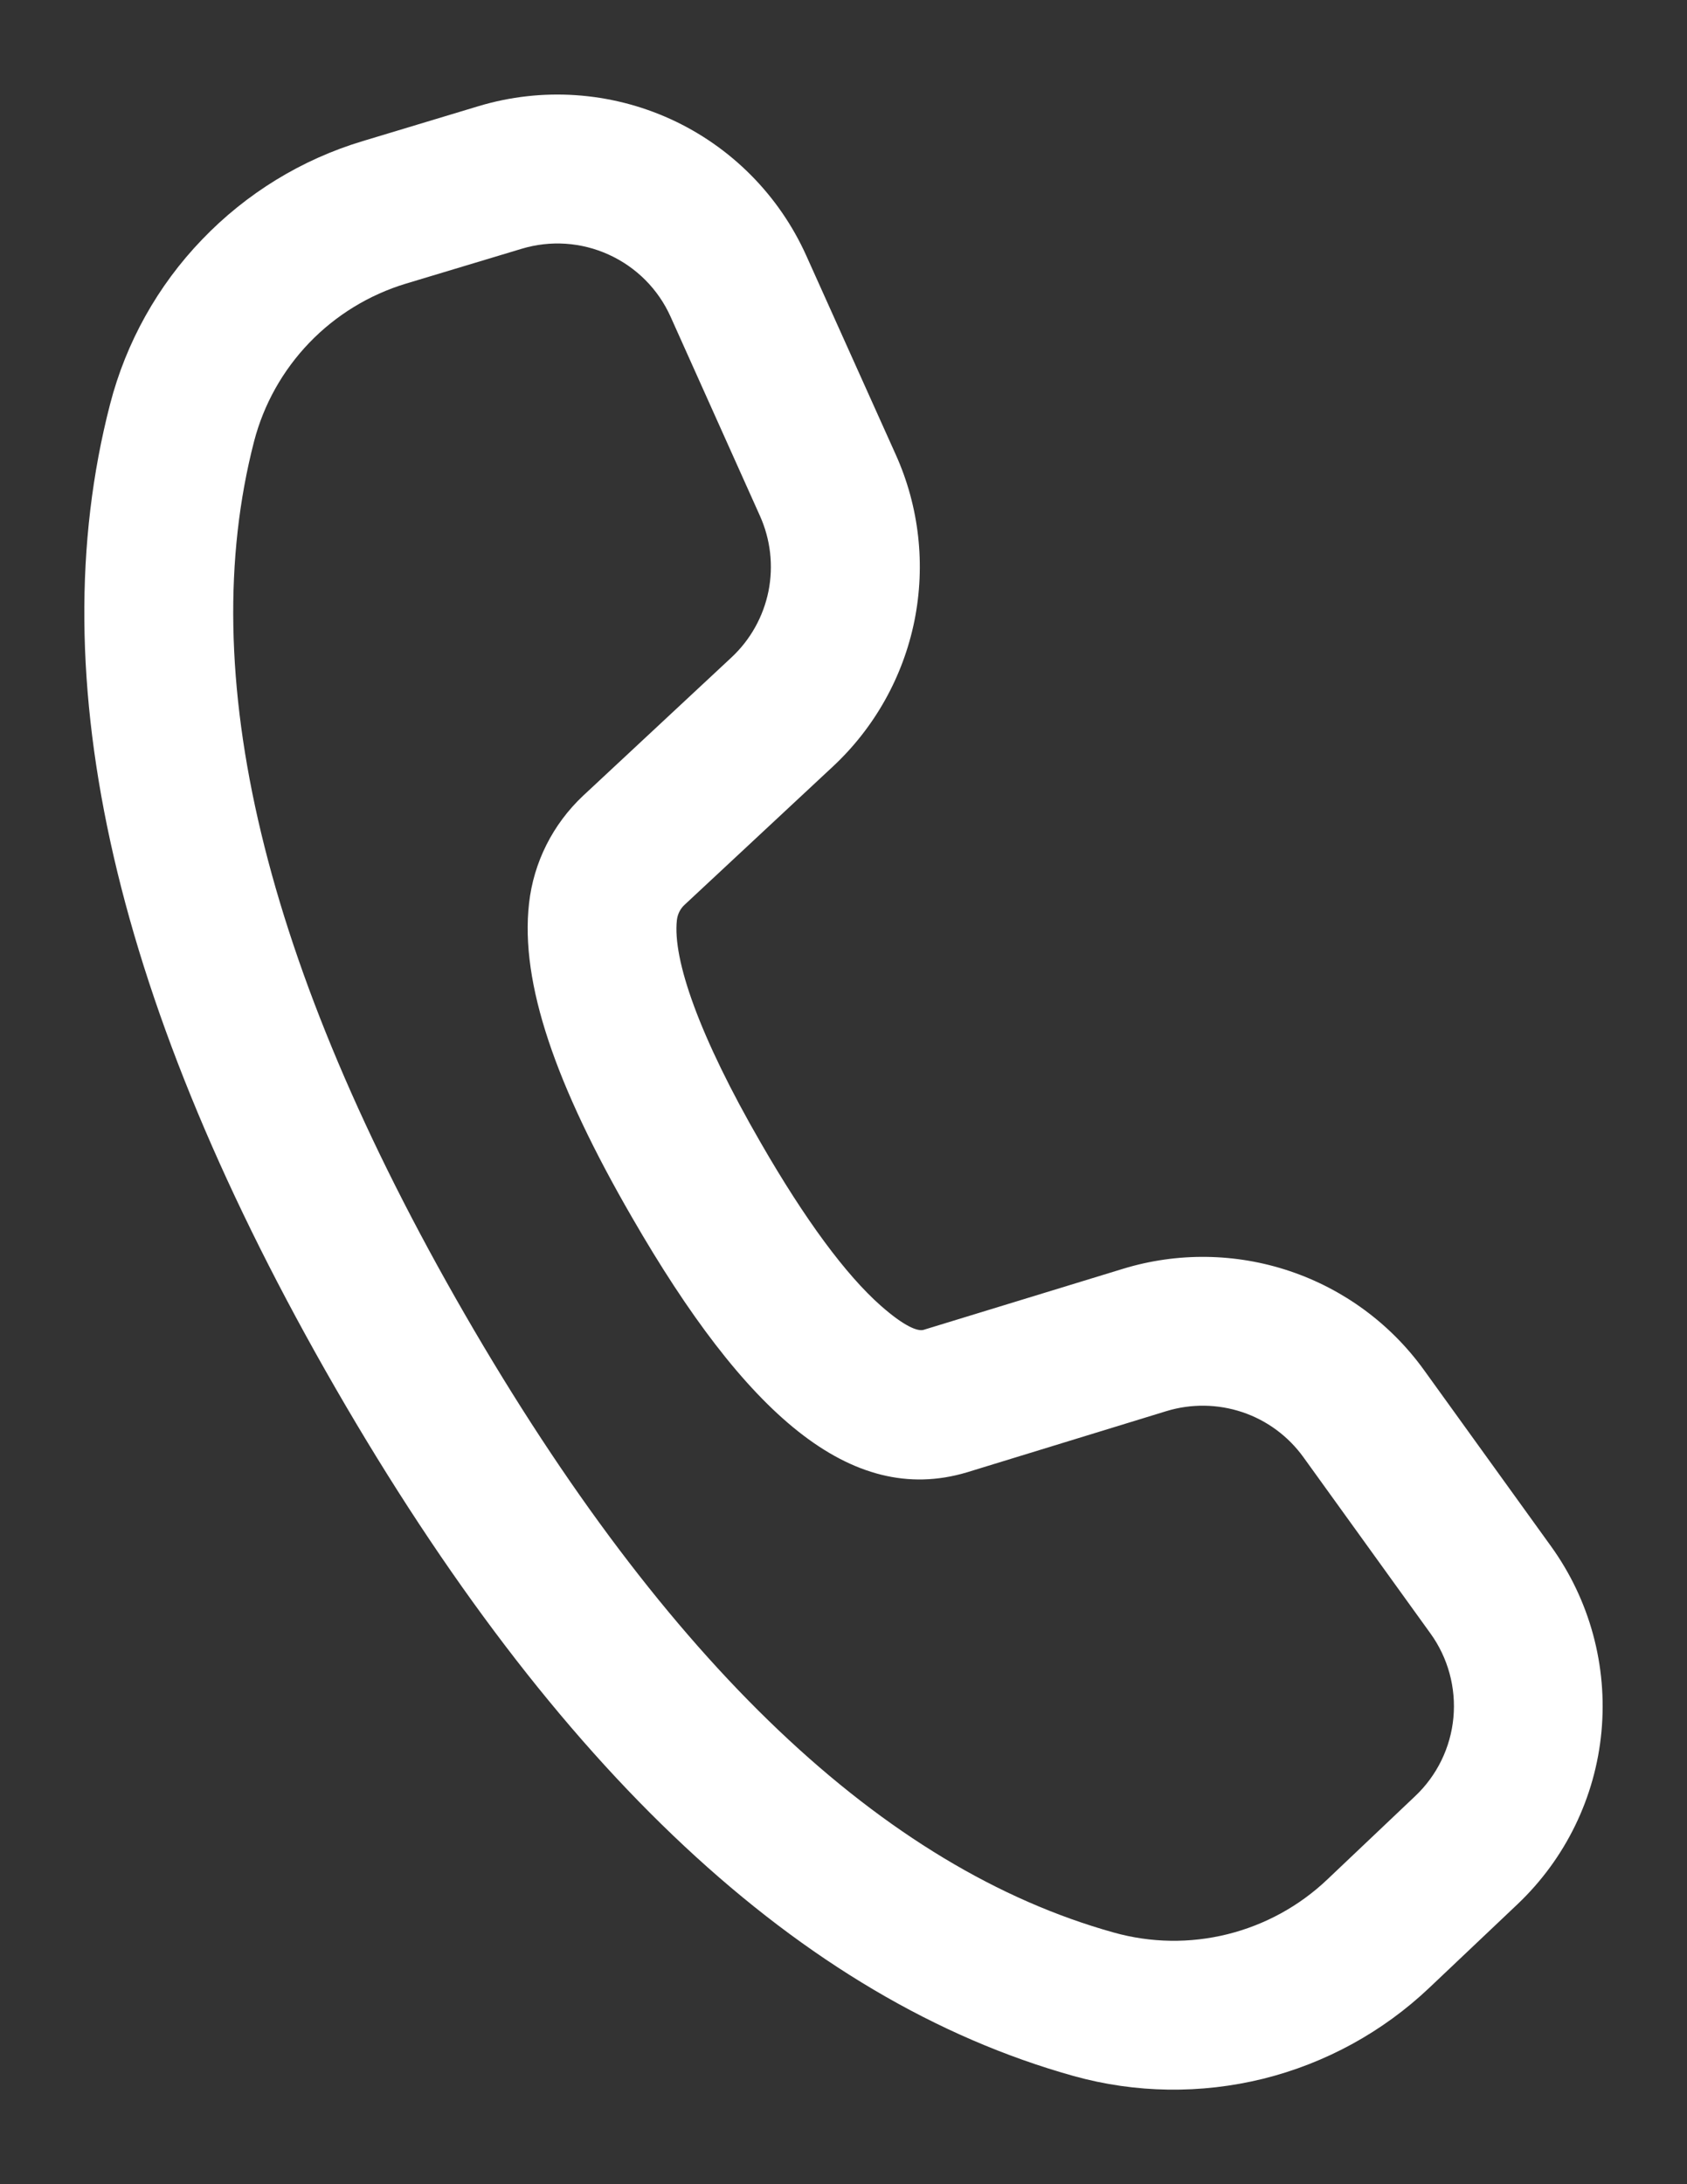
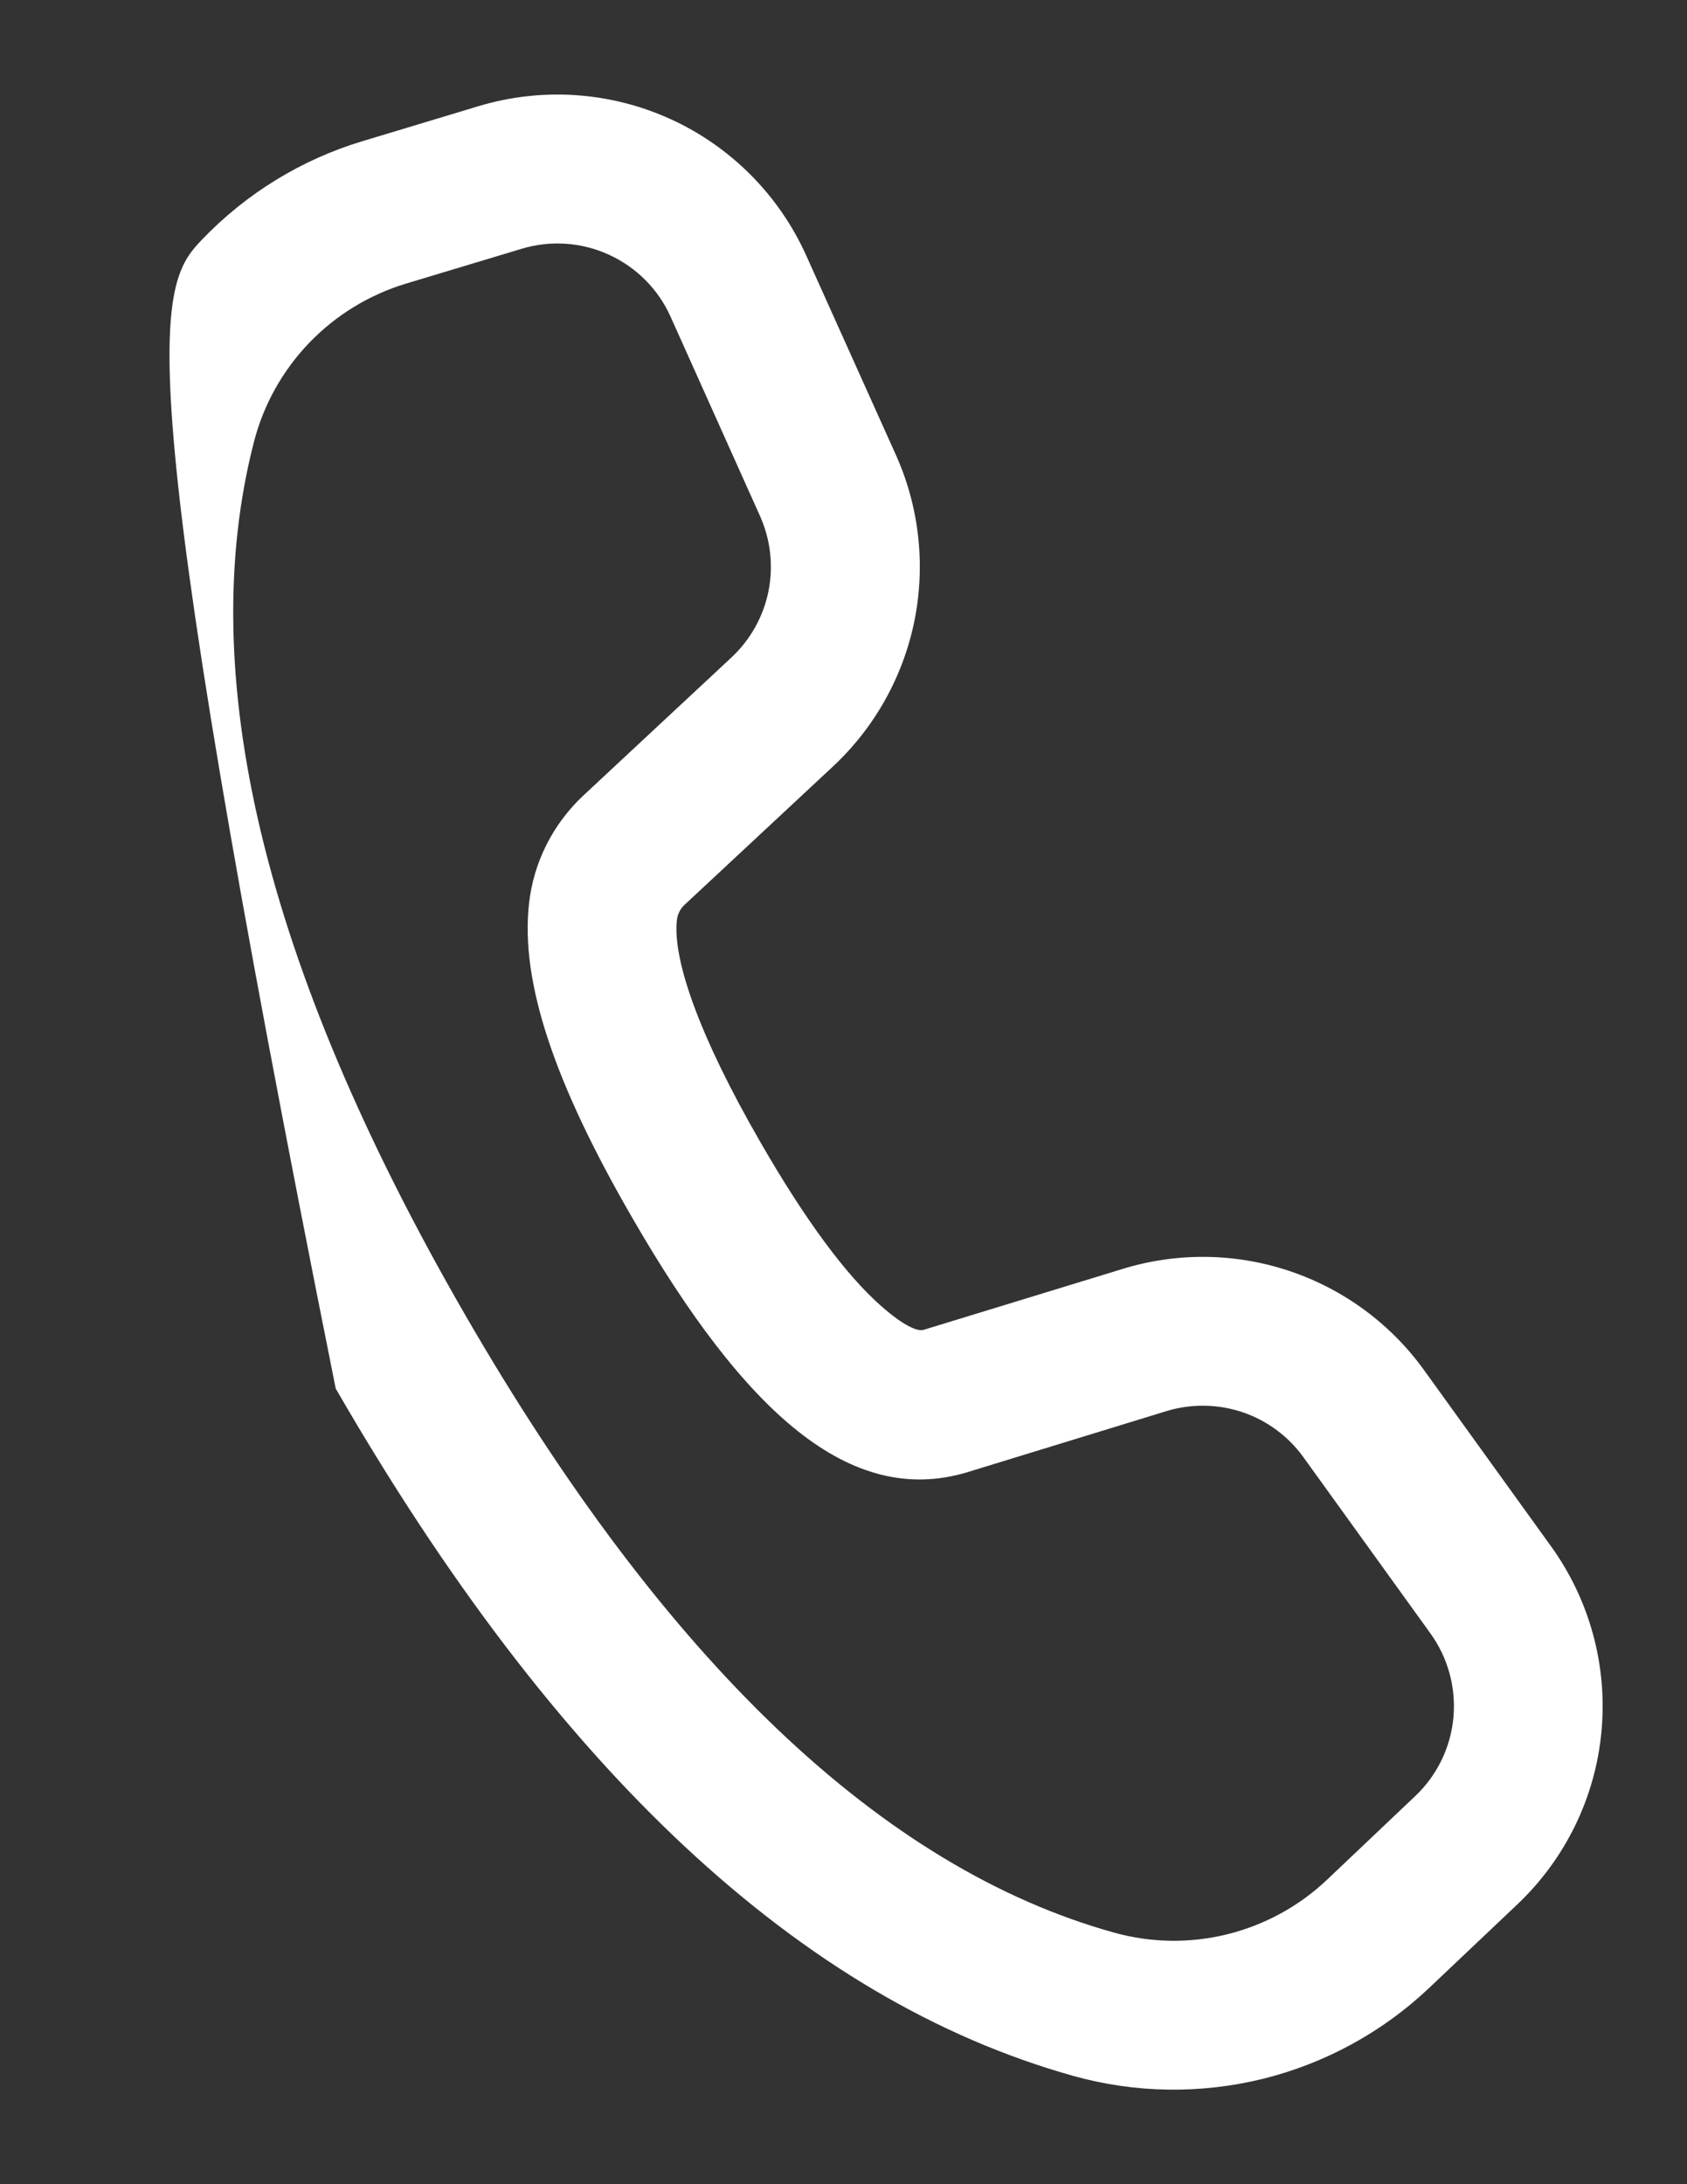
<svg xmlns="http://www.w3.org/2000/svg" width="17" height="22" viewBox="0 0 17 22" fill="none">
  <rect x="0" y="0" width="17" height="22" fill="#333333" stroke="none" />
-   <path d="M3.656 1.421L4.823 1.069C5.462 0.877 6.15 0.923 6.758 1.2C7.365 1.477 7.851 1.966 8.125 2.575L9.027 4.58C9.263 5.104 9.328 5.689 9.215 6.252C9.101 6.815 8.814 7.328 8.394 7.72L6.899 9.113C6.855 9.153 6.828 9.208 6.821 9.268C6.777 9.665 7.046 10.438 7.667 11.512C8.117 12.293 8.526 12.842 8.873 13.149C9.116 13.364 9.249 13.411 9.306 13.395L11.316 12.78C11.865 12.612 12.453 12.62 12.997 12.803C13.541 12.986 14.014 13.334 14.35 13.8L15.63 15.575C16.02 16.116 16.2 16.779 16.138 17.442C16.076 18.105 15.775 18.722 15.292 19.18L14.405 20.02C13.935 20.466 13.357 20.782 12.729 20.938C12.1 21.093 11.442 21.084 10.818 20.91C8.064 20.14 5.595 17.817 3.383 13.986C1.169 10.149 0.391 6.846 1.109 4.072C1.27 3.449 1.589 2.877 2.036 2.413C2.482 1.948 3.039 1.606 3.656 1.421ZM4.09 2.857C3.72 2.969 3.385 3.174 3.117 3.452C2.849 3.731 2.657 4.073 2.56 4.447C1.958 6.779 2.647 9.709 4.683 13.236C6.717 16.758 8.906 18.819 11.223 19.465C11.597 19.57 11.992 19.576 12.37 19.482C12.747 19.388 13.093 19.199 13.375 18.931L14.261 18.091C14.481 17.883 14.618 17.602 14.646 17.301C14.674 17 14.592 16.698 14.415 16.453L13.135 14.678C12.982 14.466 12.767 14.307 12.52 14.224C12.272 14.141 12.005 14.137 11.755 14.213L9.74 14.831C8.57 15.178 7.509 14.238 6.369 12.262C5.599 10.932 5.241 9.902 5.331 9.101C5.377 8.685 5.571 8.302 5.876 8.015L7.371 6.622C7.562 6.444 7.692 6.211 7.744 5.955C7.795 5.699 7.765 5.434 7.658 5.196L6.757 3.189C6.633 2.913 6.412 2.691 6.135 2.565C5.859 2.439 5.547 2.418 5.256 2.506L4.09 2.857Z" fill="white" />
+   <path d="M3.656 1.421L4.823 1.069C5.462 0.877 6.15 0.923 6.758 1.2C7.365 1.477 7.851 1.966 8.125 2.575L9.027 4.58C9.263 5.104 9.328 5.689 9.215 6.252C9.101 6.815 8.814 7.328 8.394 7.72L6.899 9.113C6.855 9.153 6.828 9.208 6.821 9.268C6.777 9.665 7.046 10.438 7.667 11.512C8.117 12.293 8.526 12.842 8.873 13.149C9.116 13.364 9.249 13.411 9.306 13.395L11.316 12.78C11.865 12.612 12.453 12.62 12.997 12.803C13.541 12.986 14.014 13.334 14.35 13.8L15.63 15.575C16.02 16.116 16.2 16.779 16.138 17.442C16.076 18.105 15.775 18.722 15.292 19.18L14.405 20.02C13.935 20.466 13.357 20.782 12.729 20.938C12.1 21.093 11.442 21.084 10.818 20.91C8.064 20.14 5.595 17.817 3.383 13.986C1.27 3.449 1.589 2.877 2.036 2.413C2.482 1.948 3.039 1.606 3.656 1.421ZM4.09 2.857C3.72 2.969 3.385 3.174 3.117 3.452C2.849 3.731 2.657 4.073 2.56 4.447C1.958 6.779 2.647 9.709 4.683 13.236C6.717 16.758 8.906 18.819 11.223 19.465C11.597 19.57 11.992 19.576 12.37 19.482C12.747 19.388 13.093 19.199 13.375 18.931L14.261 18.091C14.481 17.883 14.618 17.602 14.646 17.301C14.674 17 14.592 16.698 14.415 16.453L13.135 14.678C12.982 14.466 12.767 14.307 12.52 14.224C12.272 14.141 12.005 14.137 11.755 14.213L9.74 14.831C8.57 15.178 7.509 14.238 6.369 12.262C5.599 10.932 5.241 9.902 5.331 9.101C5.377 8.685 5.571 8.302 5.876 8.015L7.371 6.622C7.562 6.444 7.692 6.211 7.744 5.955C7.795 5.699 7.765 5.434 7.658 5.196L6.757 3.189C6.633 2.913 6.412 2.691 6.135 2.565C5.859 2.439 5.547 2.418 5.256 2.506L4.09 2.857Z" fill="white" />
</svg>